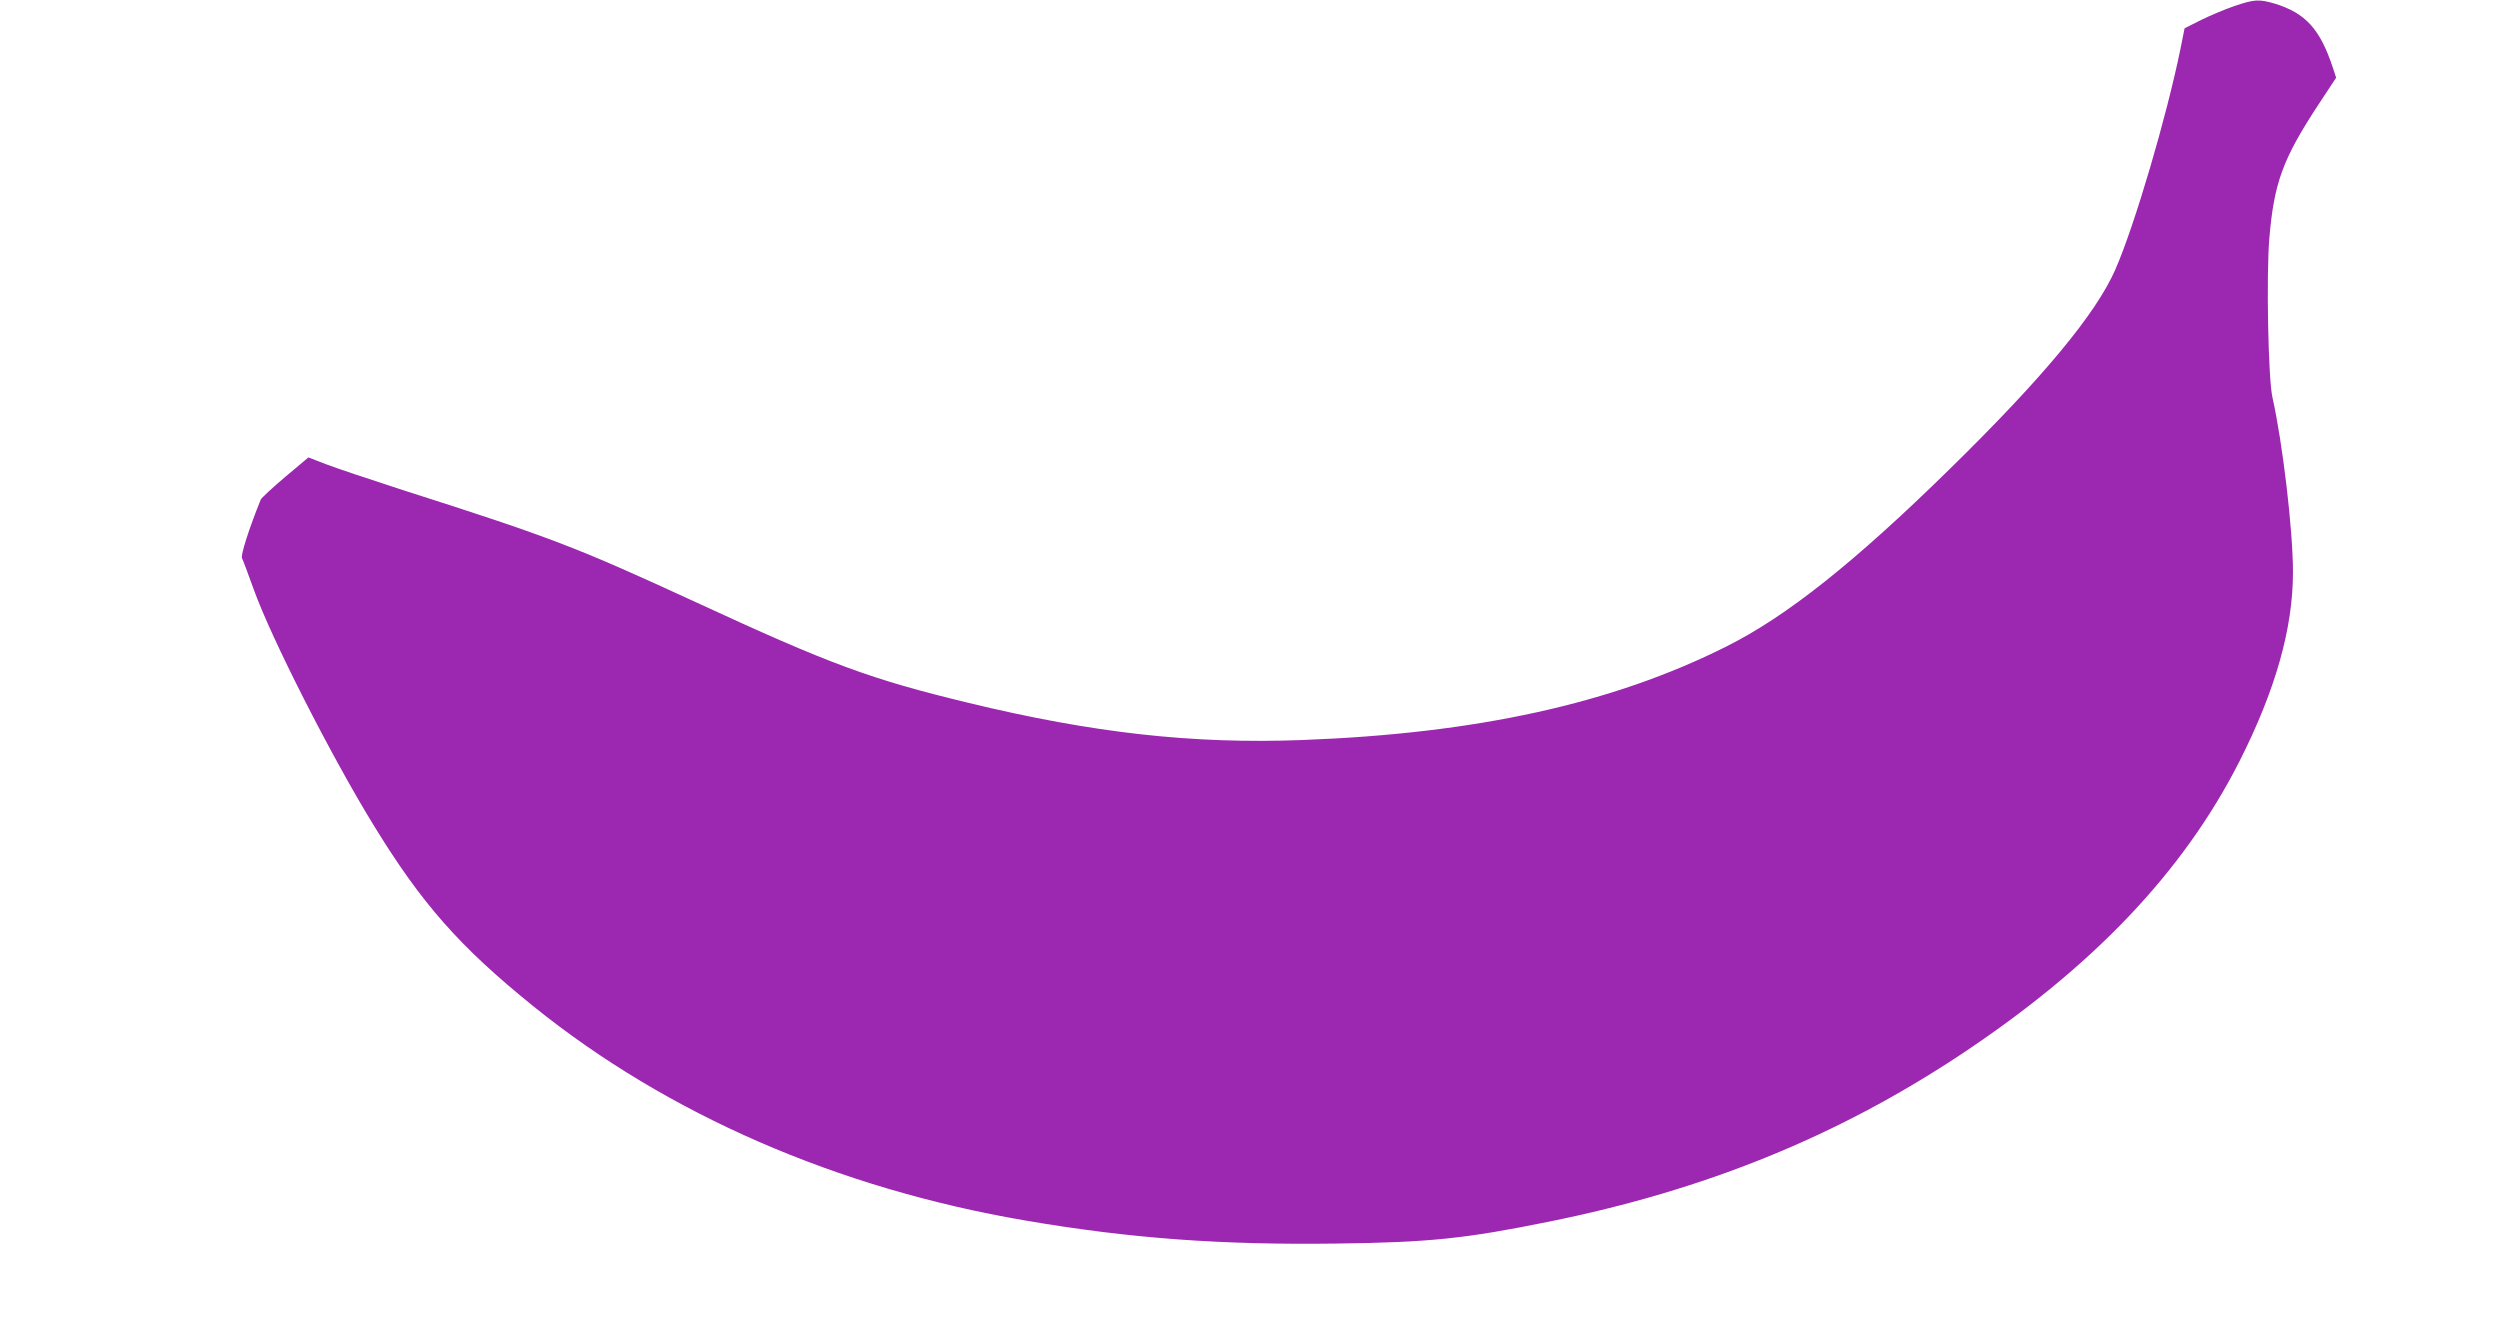
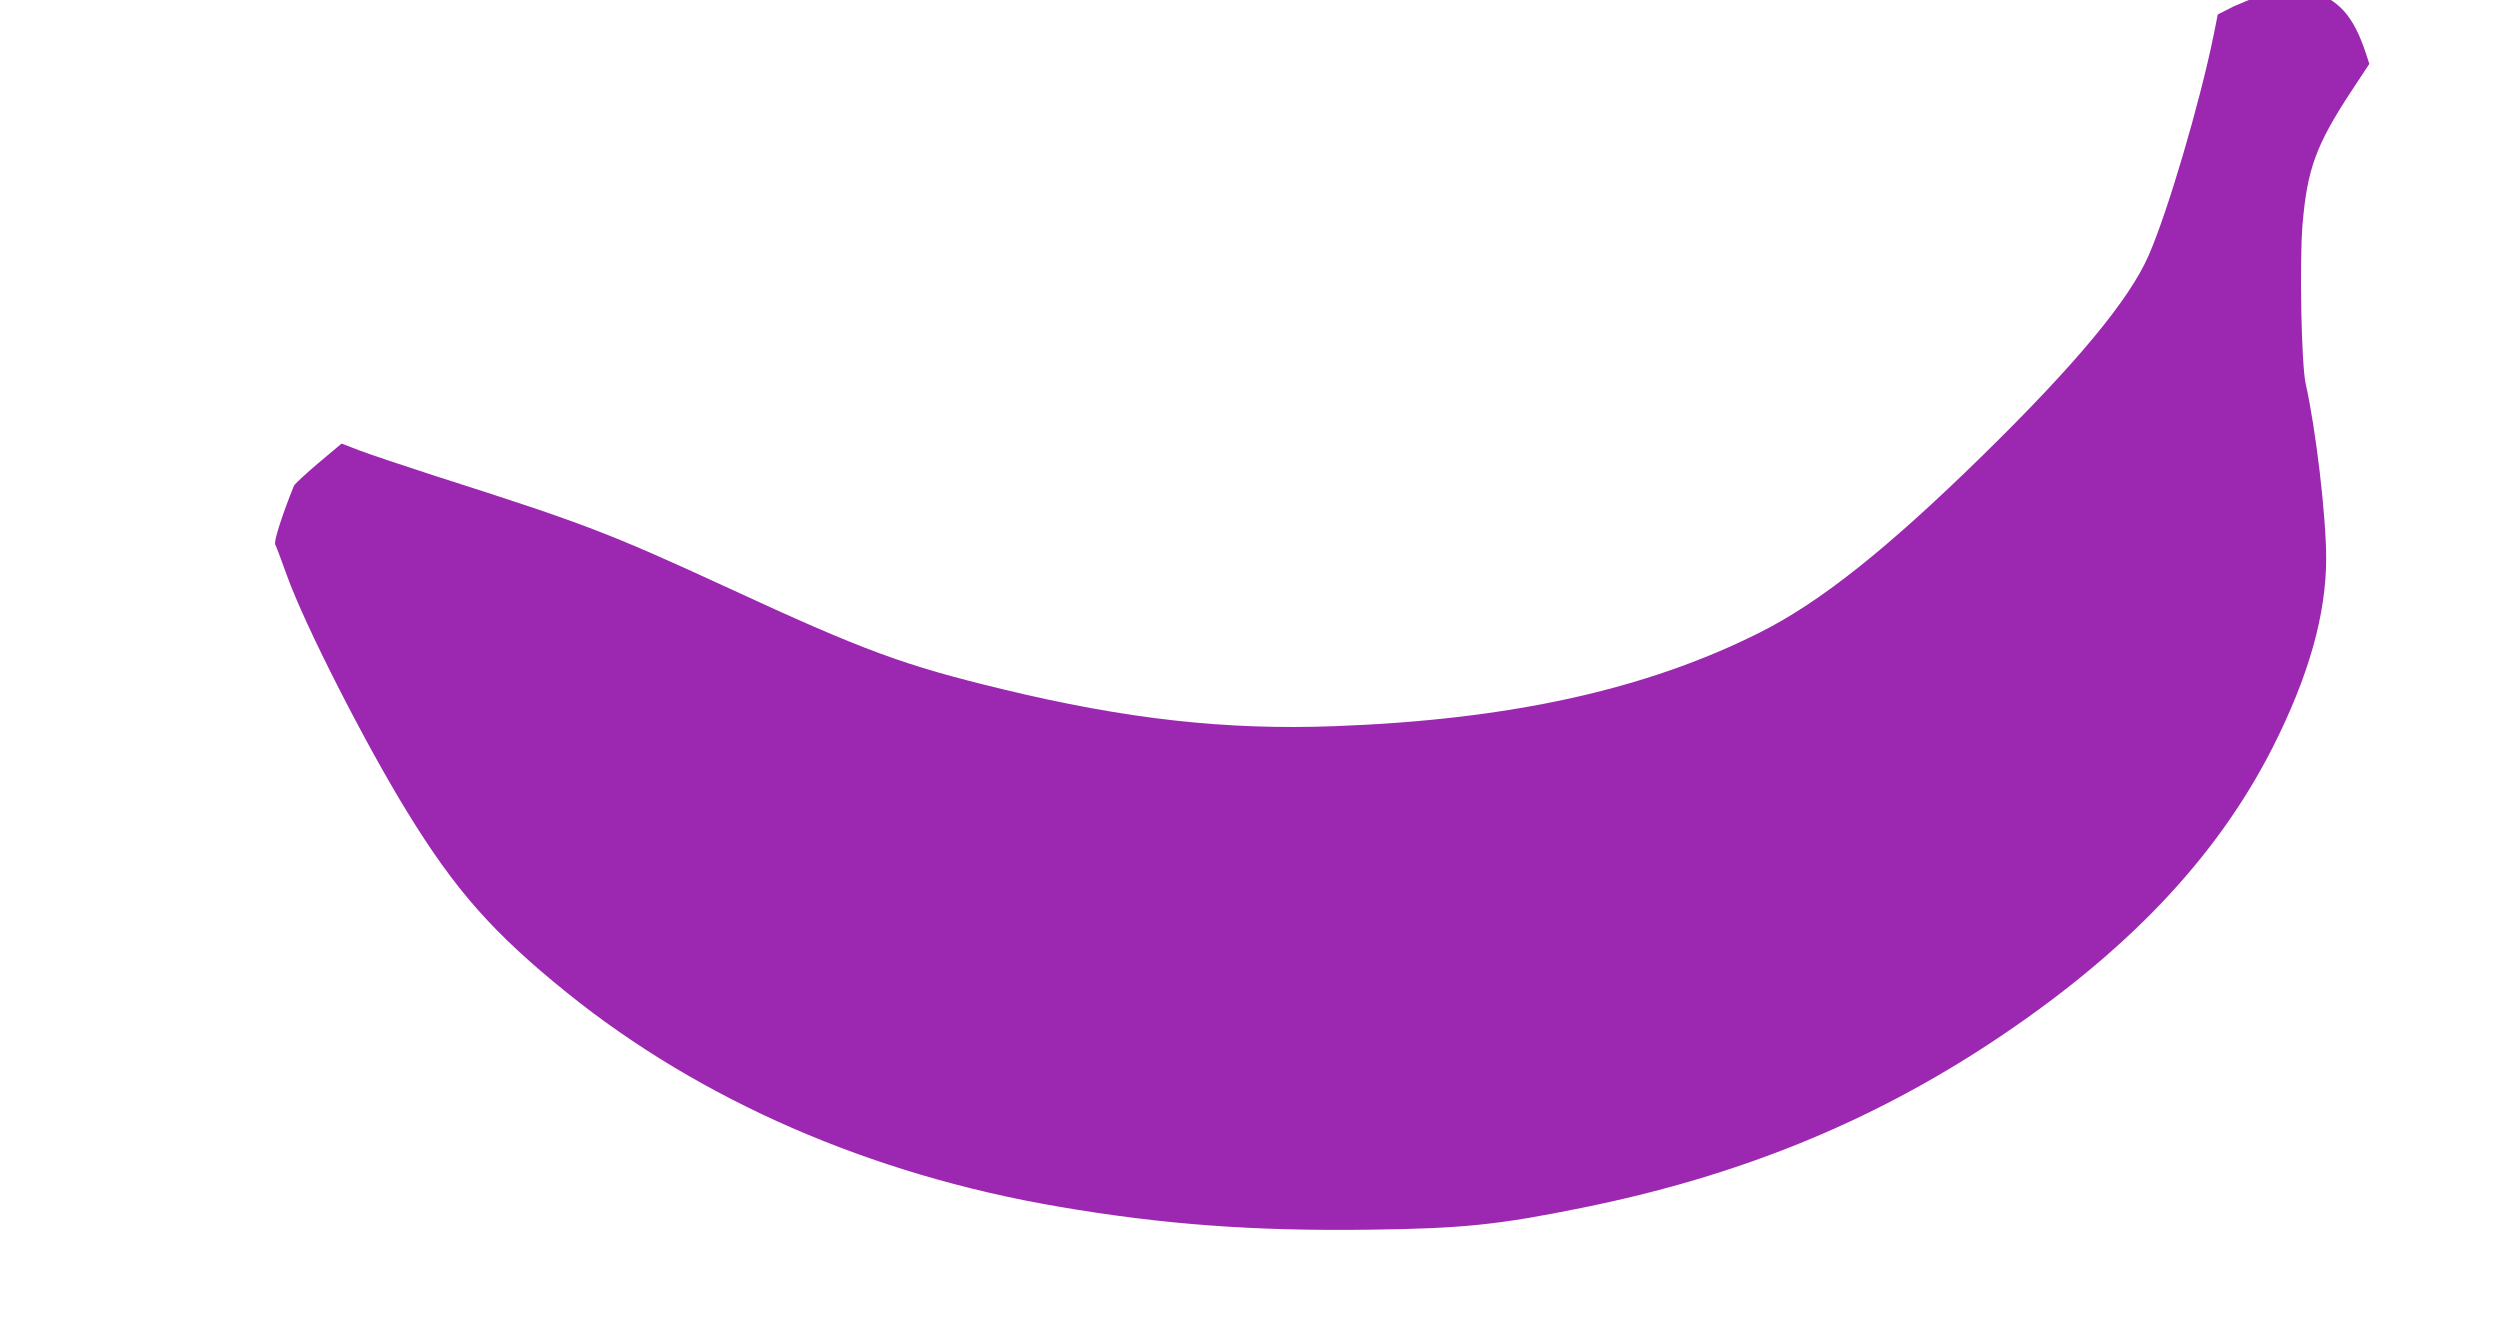
<svg xmlns="http://www.w3.org/2000/svg" version="1.0" width="1280pt" height="677pt" viewBox="0 0 1280 677" preserveAspectRatio="xMidYMid meet">
  <g transform="translate(0,677) scale(0.1,-0.1)" fill="#9c27b0" stroke="none">
-     <path d="M11440 6739 c-47 -16 -123 -48 -170 -71 l-85 -43 -21 -105 c-72 -352 -235 -905 -333 -1129 -99 -227 -371 -555 -852 -1026 -487 -477 -832 -751 -1140 -905 -581 -292 -1280 -446 -2174 -479 -559 -21 -1069 36 -1705 190 -504 122 -706 196 -1400 517 -612 282 -737 330 -1495 572 -170 55 -349 115 -398 134 l-88 34 -119 -100 c-65 -55 -121 -107 -125 -116 -60 -148 -104 -286 -96 -300 5 -9 32 -82 61 -162 89 -248 396 -852 613 -1205 246 -402 441 -623 819 -928 684 -552 1556 -932 2518 -1096 536 -92 1006 -126 1595 -118 473 6 657 25 1085 112 798 161 1473 435 2105 853 680 451 1142 936 1430 1502 185 365 275 682 275 970 0 217 -53 663 -105 895 -22 95 -32 627 -16 815 24 284 69 407 251 684 l91 138 -17 52 c-65 197 -140 279 -296 327 -81 24 -105 23 -208 -12z" />
+     <path d="M11440 6739 l-85 -43 -21 -105 c-72 -352 -235 -905 -333 -1129 -99 -227 -371 -555 -852 -1026 -487 -477 -832 -751 -1140 -905 -581 -292 -1280 -446 -2174 -479 -559 -21 -1069 36 -1705 190 -504 122 -706 196 -1400 517 -612 282 -737 330 -1495 572 -170 55 -349 115 -398 134 l-88 34 -119 -100 c-65 -55 -121 -107 -125 -116 -60 -148 -104 -286 -96 -300 5 -9 32 -82 61 -162 89 -248 396 -852 613 -1205 246 -402 441 -623 819 -928 684 -552 1556 -932 2518 -1096 536 -92 1006 -126 1595 -118 473 6 657 25 1085 112 798 161 1473 435 2105 853 680 451 1142 936 1430 1502 185 365 275 682 275 970 0 217 -53 663 -105 895 -22 95 -32 627 -16 815 24 284 69 407 251 684 l91 138 -17 52 c-65 197 -140 279 -296 327 -81 24 -105 23 -208 -12z" />
  </g>
</svg>